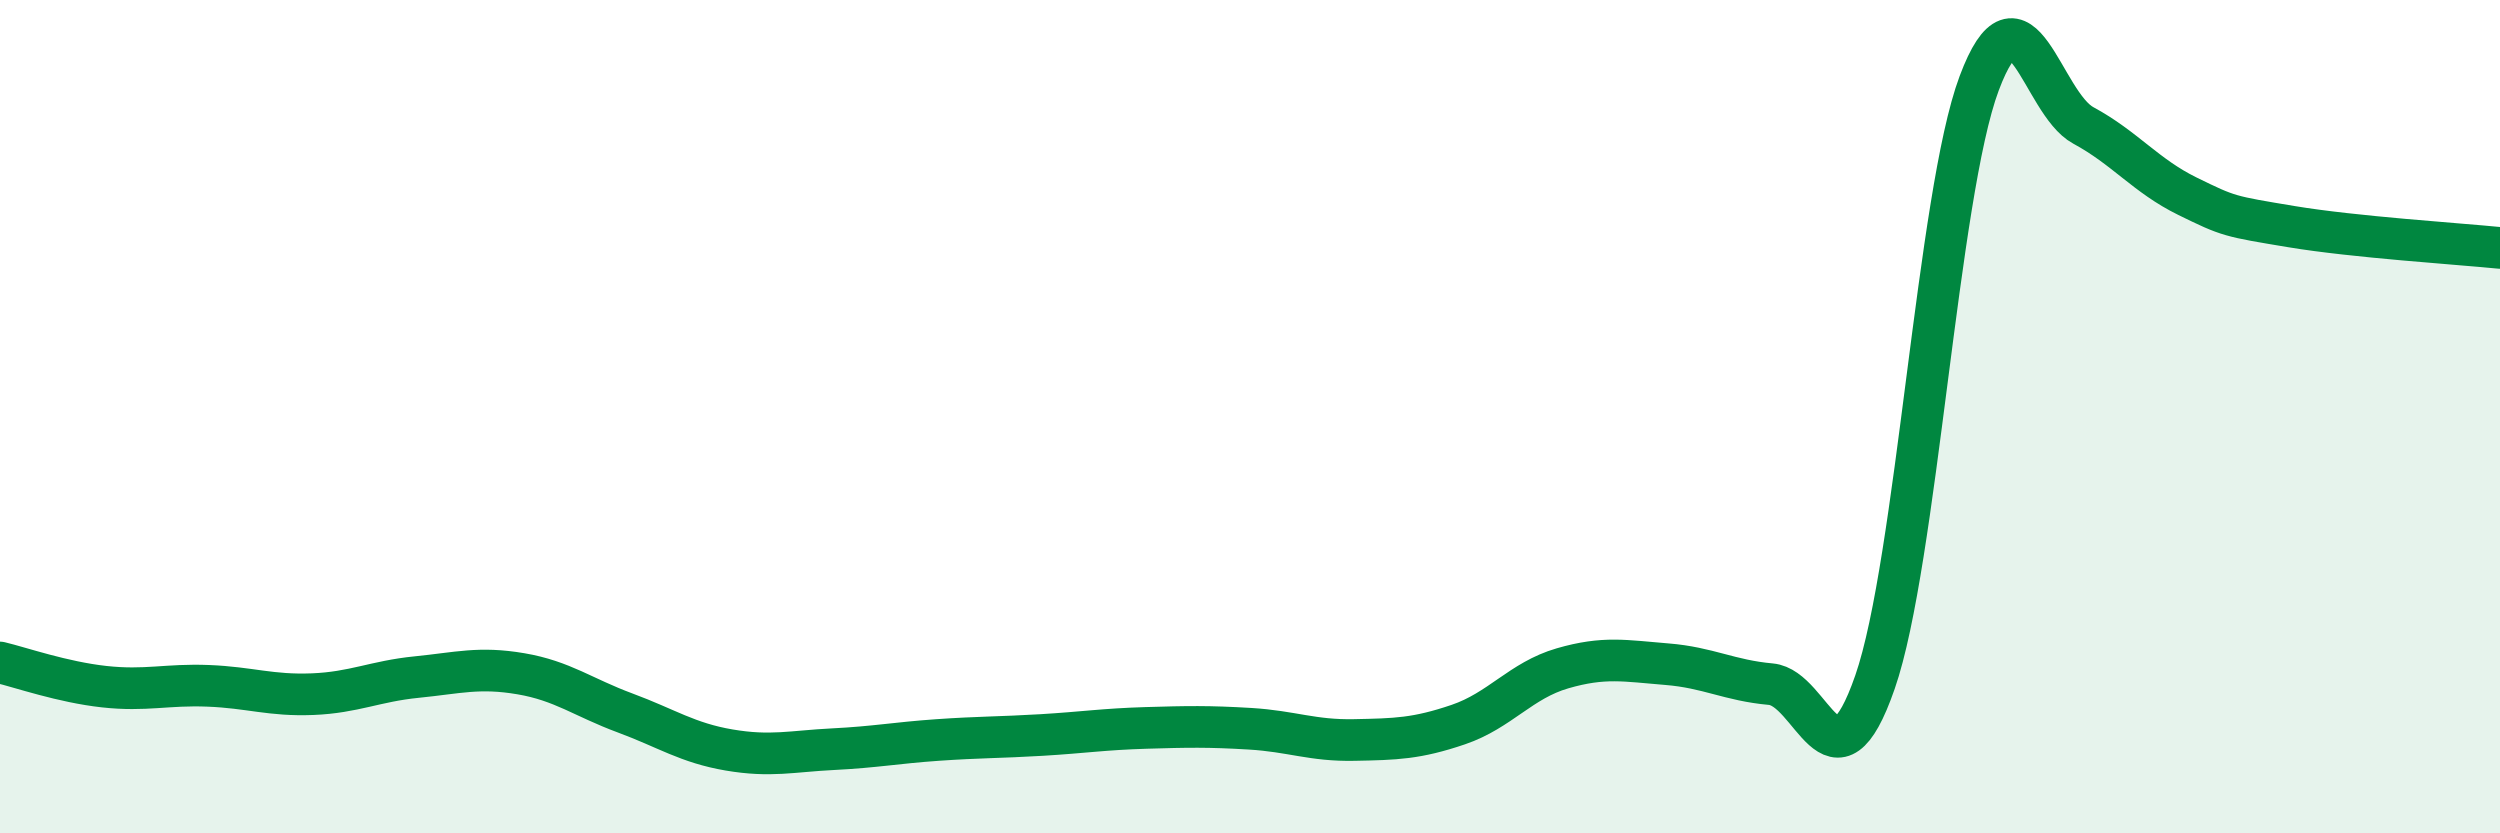
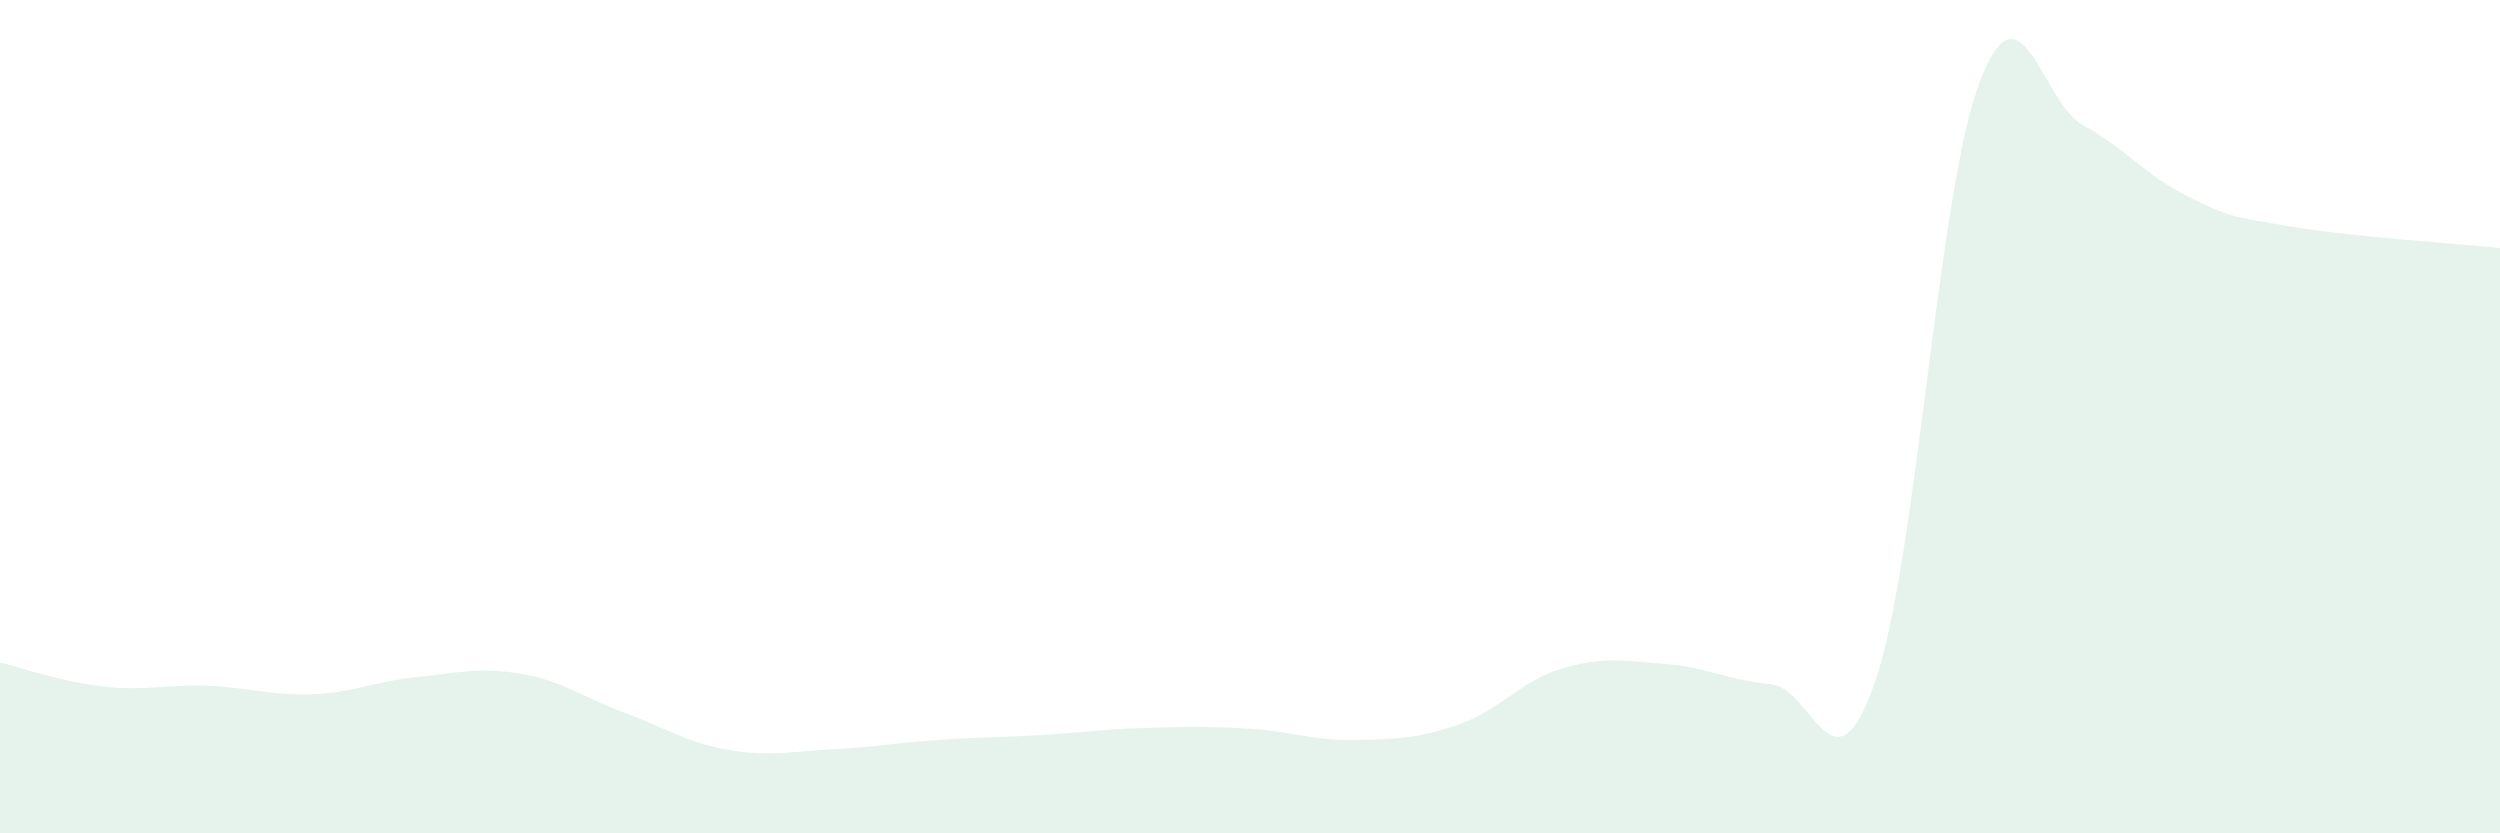
<svg xmlns="http://www.w3.org/2000/svg" width="60" height="20" viewBox="0 0 60 20">
  <path d="M 0,15.9 C 0.5,16.02 1.5,16.37 2.5,16.48 C 3.5,16.59 4,16.42 5,16.46 C 6,16.5 6.5,16.7 7.5,16.66 C 8.5,16.62 9,16.35 10,16.25 C 11,16.15 11.5,16 12.5,16.17 C 13.5,16.34 14,16.74 15,17.11 C 16,17.48 16.5,17.83 17.5,18 C 18.5,18.17 19,18.03 20,17.98 C 21,17.93 21.5,17.83 22.5,17.76 C 23.5,17.69 24,17.7 25,17.64 C 26,17.58 26.5,17.5 27.5,17.47 C 28.5,17.44 29,17.43 30,17.49 C 31,17.55 31.5,17.78 32.5,17.76 C 33.5,17.74 34,17.73 35,17.39 C 36,17.05 36.5,16.33 37.5,16.04 C 38.5,15.75 39,15.86 40,15.94 C 41,16.02 41.5,16.33 42.5,16.42 C 43.5,16.51 44,19.25 45,16.37 C 46,13.49 46.5,4.67 47.5,2 C 48.5,-0.67 49,2.47 50,3.01 C 51,3.55 51.5,4.22 52.5,4.71 C 53.5,5.2 53.5,5.19 55,5.44 C 56.5,5.69 59,5.85 60,5.95L60 20L0 20Z" fill="#008740" opacity="0.1" stroke-linecap="round" stroke-linejoin="round" />
-   <path d="M 0,15.9 C 0.5,16.02 1.5,16.37 2.5,16.48 C 3.5,16.59 4,16.42 5,16.46 C 6,16.5 6.5,16.7 7.5,16.66 C 8.5,16.62 9,16.35 10,16.25 C 11,16.15 11.5,16 12.5,16.17 C 13.5,16.34 14,16.74 15,17.11 C 16,17.48 16.5,17.83 17.5,18 C 18.5,18.17 19,18.03 20,17.98 C 21,17.93 21.5,17.83 22.5,17.76 C 23.5,17.69 24,17.7 25,17.64 C 26,17.58 26.5,17.5 27.5,17.47 C 28.5,17.44 29,17.43 30,17.49 C 31,17.55 31.5,17.78 32.5,17.76 C 33.5,17.74 34,17.73 35,17.39 C 36,17.05 36.5,16.33 37.5,16.04 C 38.5,15.75 39,15.86 40,15.94 C 41,16.02 41.5,16.33 42.5,16.42 C 43.5,16.51 44,19.25 45,16.37 C 46,13.49 46.5,4.67 47.5,2 C 48.5,-0.67 49,2.47 50,3.01 C 51,3.55 51.5,4.22 52.5,4.71 C 53.5,5.2 53.5,5.19 55,5.44 C 56.5,5.69 59,5.85 60,5.95" stroke="#008740" stroke-width="1" fill="none" stroke-linecap="round" stroke-linejoin="round" />
</svg>